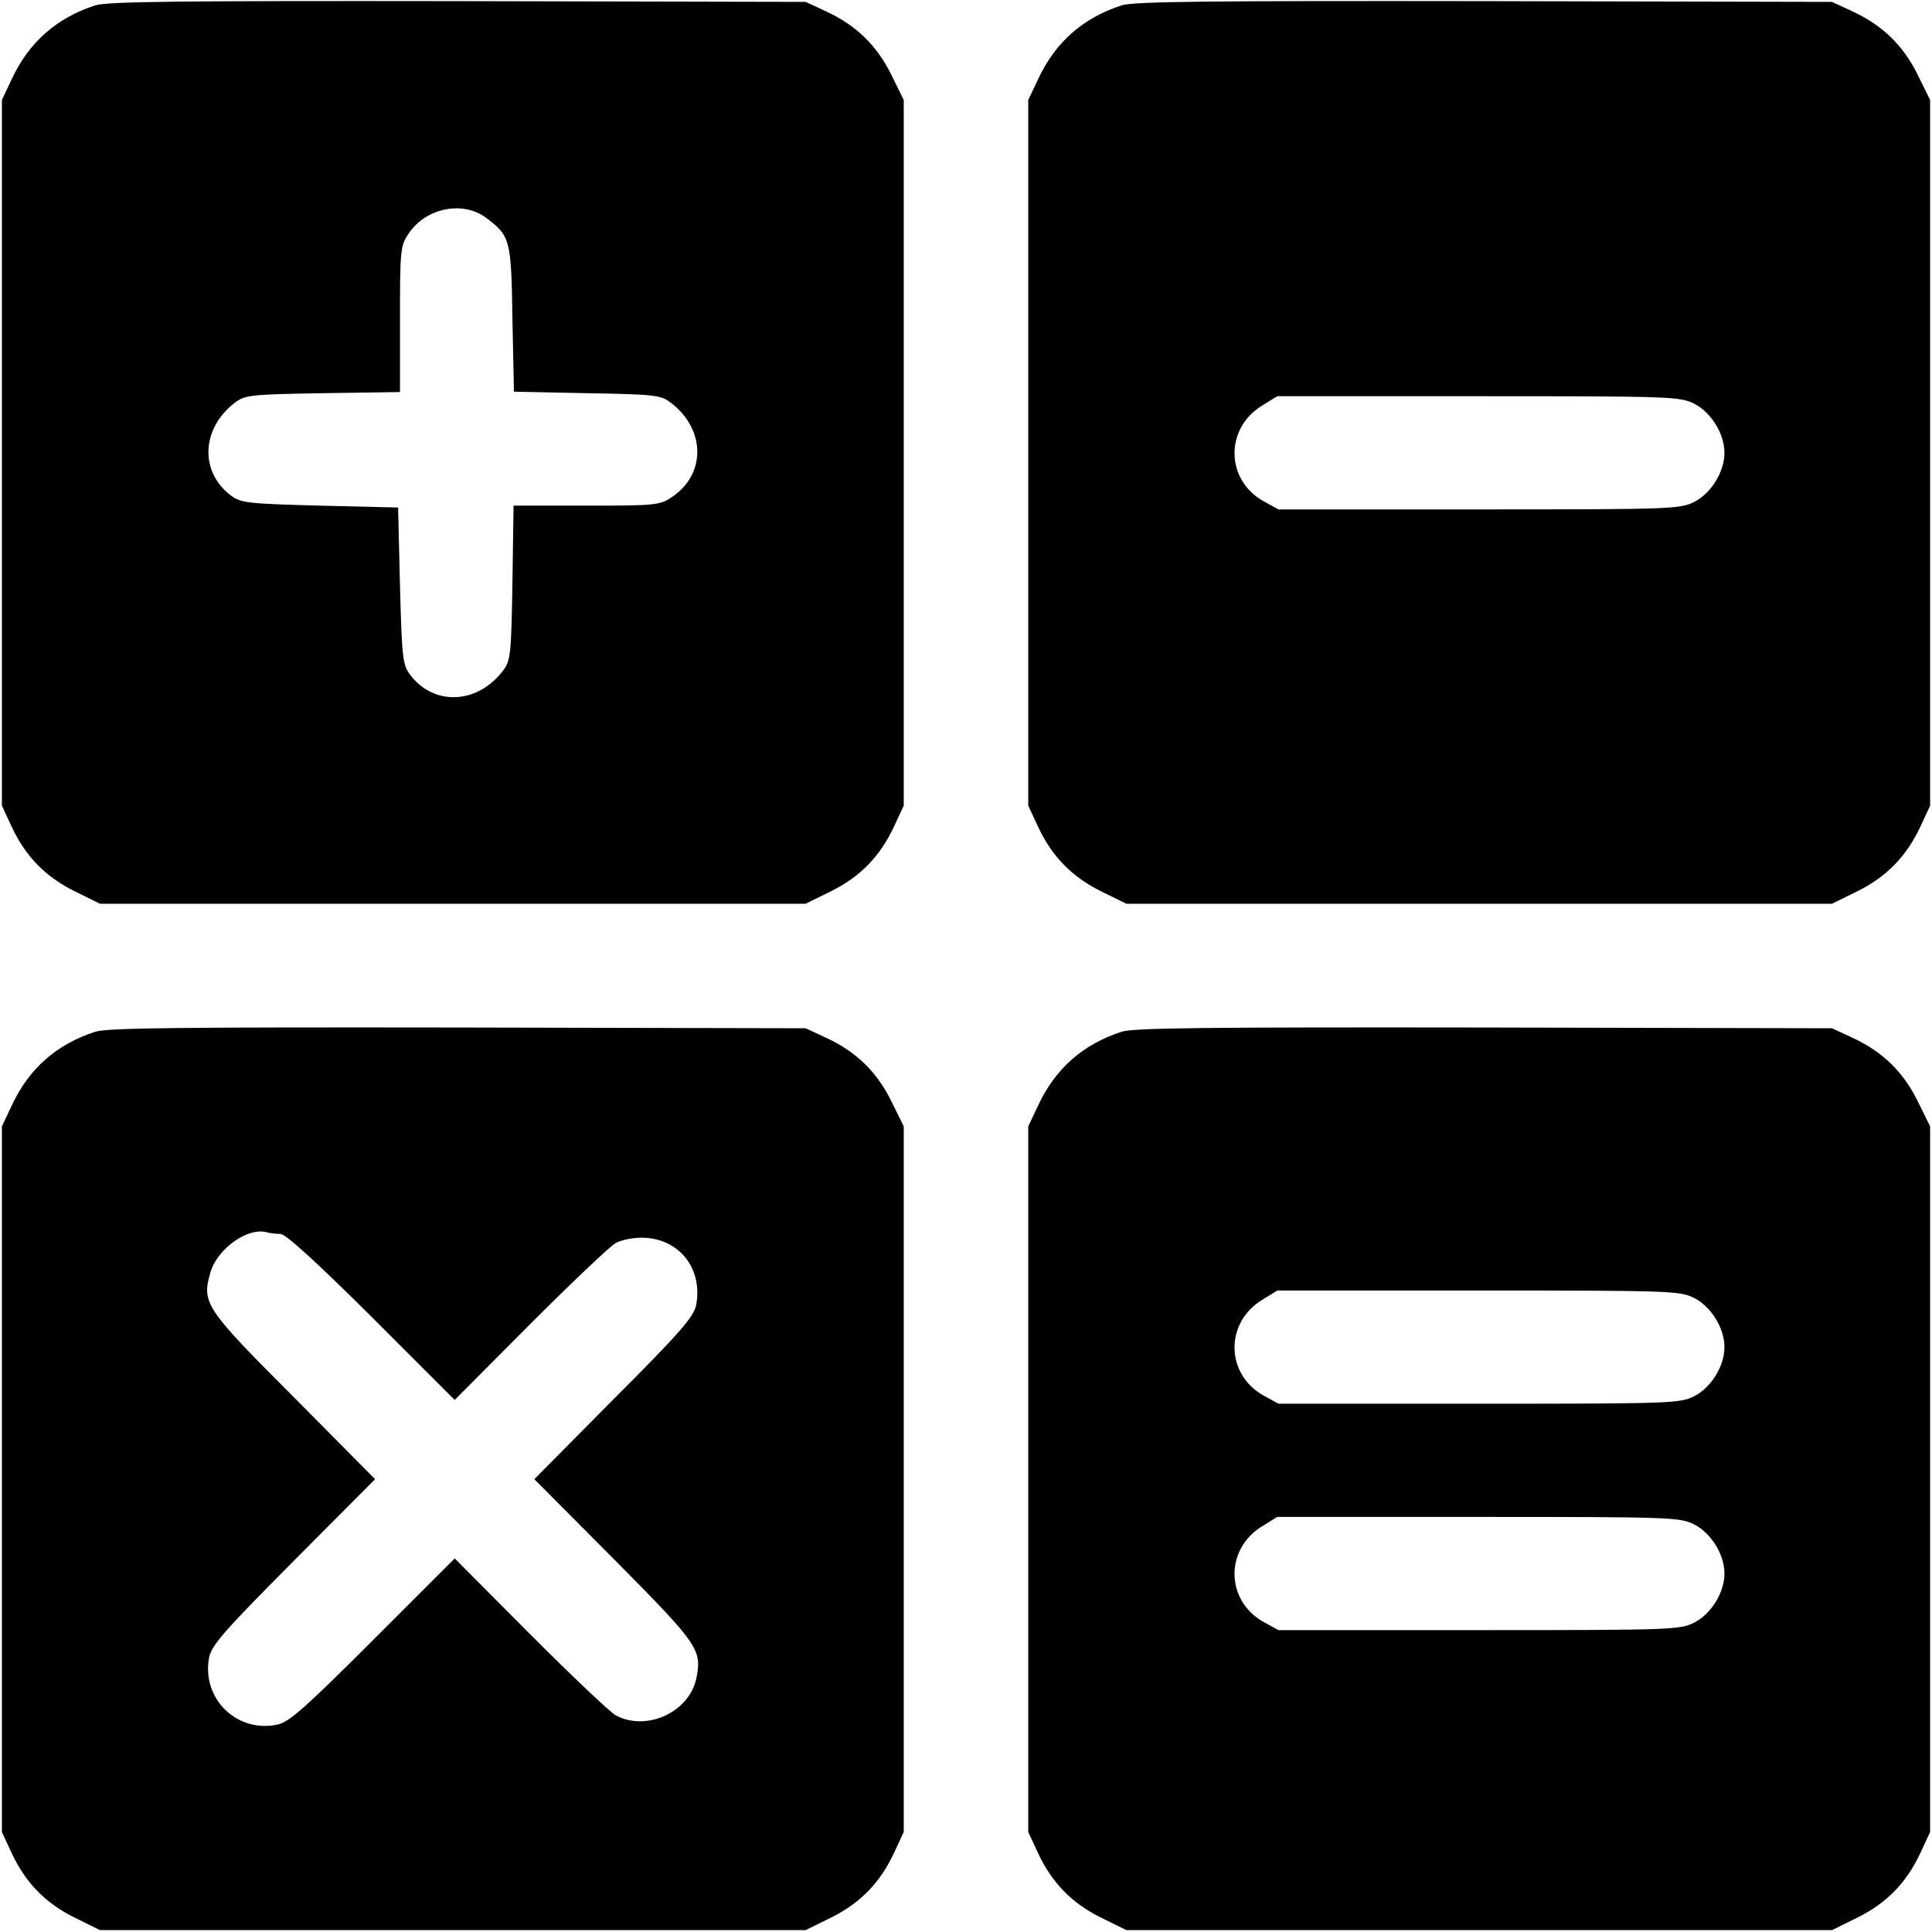
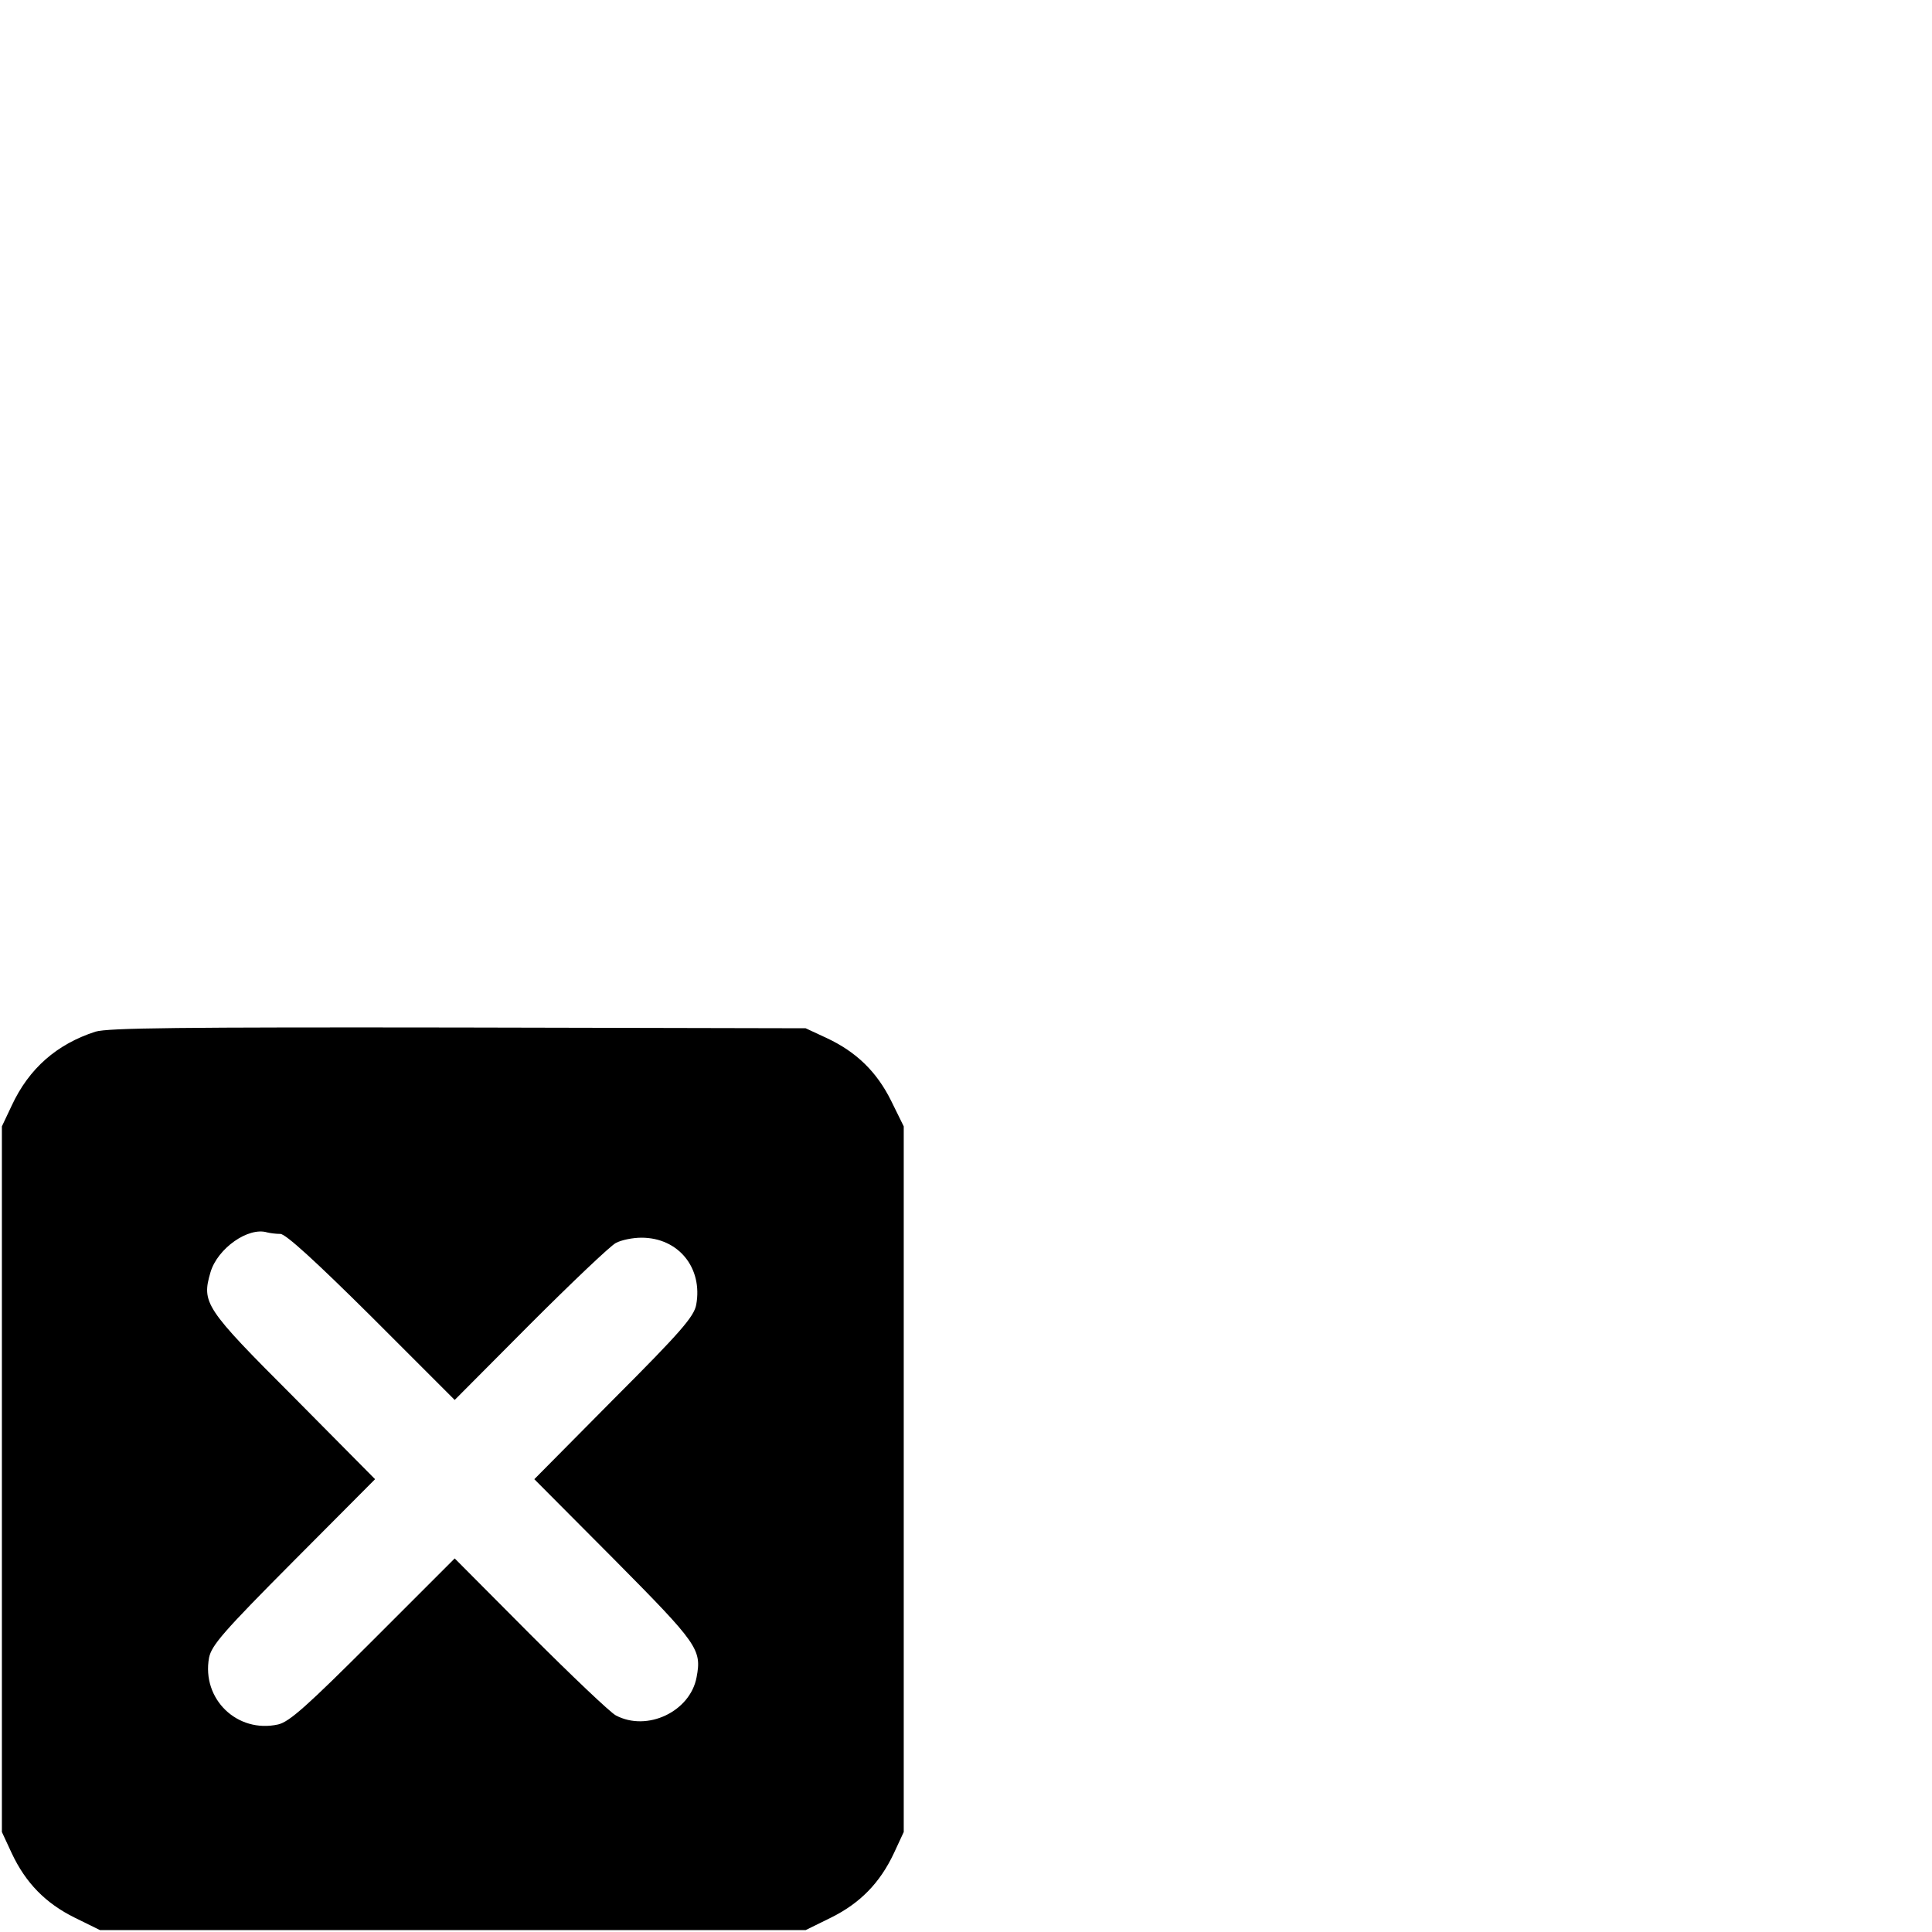
<svg xmlns="http://www.w3.org/2000/svg" version="1.0" width="512pt" height="512pt" viewBox="0 0 512 512" preserveAspectRatio="xMidYMid meet">
  <g transform="translate(0,512) scale(0.1,-0.1)" fill="#000000" stroke="none">
-     <path d="M253 5106 c-102 -33 -176 -97 -222 -196 l-26 -55 0 -935 0 -935 26 -56 c37 -79 90 -133 167 -171 l67 -33 935 0 935 0 67 33 c77 38 130 92 167 171 l26 56 0 935 0 935 -33 67 c-38 77 -92 130 -171 167 l-56 26 -920 2 c-741 1 -928 -1 -962 -11z m1035 -563 c64 -48 67 -57 70 -268 l4 -193 193 -4 c177 -3 196 -5 221 -24 94 -70 96 -190 5 -251 -32 -22 -43 -23 -227 -23 l-193 0 -3 -204 c-3 -188 -5 -207 -24 -232 -68 -91 -185 -96 -248 -11 -19 26 -21 46 -26 235 l-5 207 -207 5 c-189 5 -209 7 -235 26 -85 63 -80 180 11 248 25 19 44 21 232 24 l204 3 0 193 c0 184 1 195 23 227 45 68 143 88 205 42z" />
-     <path d="M2973 5106 c-102 -33 -176 -97 -222 -196 l-26 -55 0 -935 0 -935 26 -56 c37 -79 90 -133 167 -171 l67 -33 935 0 935 0 67 33 c77 38 130 92 167 171 l26 56 0 935 0 935 -33 67 c-38 77 -92 130 -171 167 l-56 26 -920 2 c-741 1 -928 -1 -962 -11z m1517 -1056 c45 -23 80 -80 80 -130 0 -50 -35 -107 -80 -130 -38 -19 -58 -20 -571 -20 l-531 0 -40 22 c-101 57 -102 194 -2 254 l39 24 533 0 c514 0 534 -1 572 -20z" />
    <path d="M253 2386 c-102 -33 -176 -97 -222 -196 l-26 -55 0 -935 0 -935 26 -56 c37 -79 90 -133 167 -171 l67 -33 935 0 935 0 67 33 c77 38 130 92 167 171 l26 56 0 935 0 935 -33 67 c-38 77 -92 130 -171 167 l-56 26 -920 2 c-741 1 -928 -1 -962 -11z m490 -536 c14 0 93 -72 242 -220 l220 -220 200 201 c110 110 212 207 227 215 15 8 45 14 68 14 98 0 163 -80 145 -178 -6 -31 -40 -71 -218 -249 l-211 -213 211 -212 c223 -225 233 -239 219 -313 -17 -91 -131 -145 -214 -101 -15 8 -117 105 -227 215 l-200 201 -216 -216 c-176 -176 -222 -217 -252 -224 -108 -24 -203 67 -183 177 7 33 37 68 224 256 l216 217 -216 218 c-236 236 -244 249 -220 331 19 63 100 120 150 105 8 -2 23 -4 35 -4z" />
-     <path d="M2973 2386 c-102 -33 -176 -97 -222 -196 l-26 -55 0 -935 0 -935 26 -56 c37 -79 90 -133 167 -171 l67 -33 935 0 935 0 67 33 c77 38 130 92 167 171 l26 56 0 935 0 935 -33 67 c-38 77 -92 130 -171 167 l-56 26 -920 2 c-741 1 -928 -1 -962 -11z m1517 -706 c45 -23 80 -80 80 -130 0 -50 -35 -107 -80 -130 -38 -19 -58 -20 -571 -20 l-531 0 -40 22 c-101 57 -102 194 -2 254 l39 24 533 0 c514 0 534 -1 572 -20z m0 -600 c45 -23 80 -80 80 -130 0 -50 -35 -107 -80 -130 -38 -19 -58 -20 -571 -20 l-531 0 -40 22 c-101 57 -102 194 -2 254 l39 24 533 0 c514 0 534 -1 572 -20z" />
  </g>
</svg>